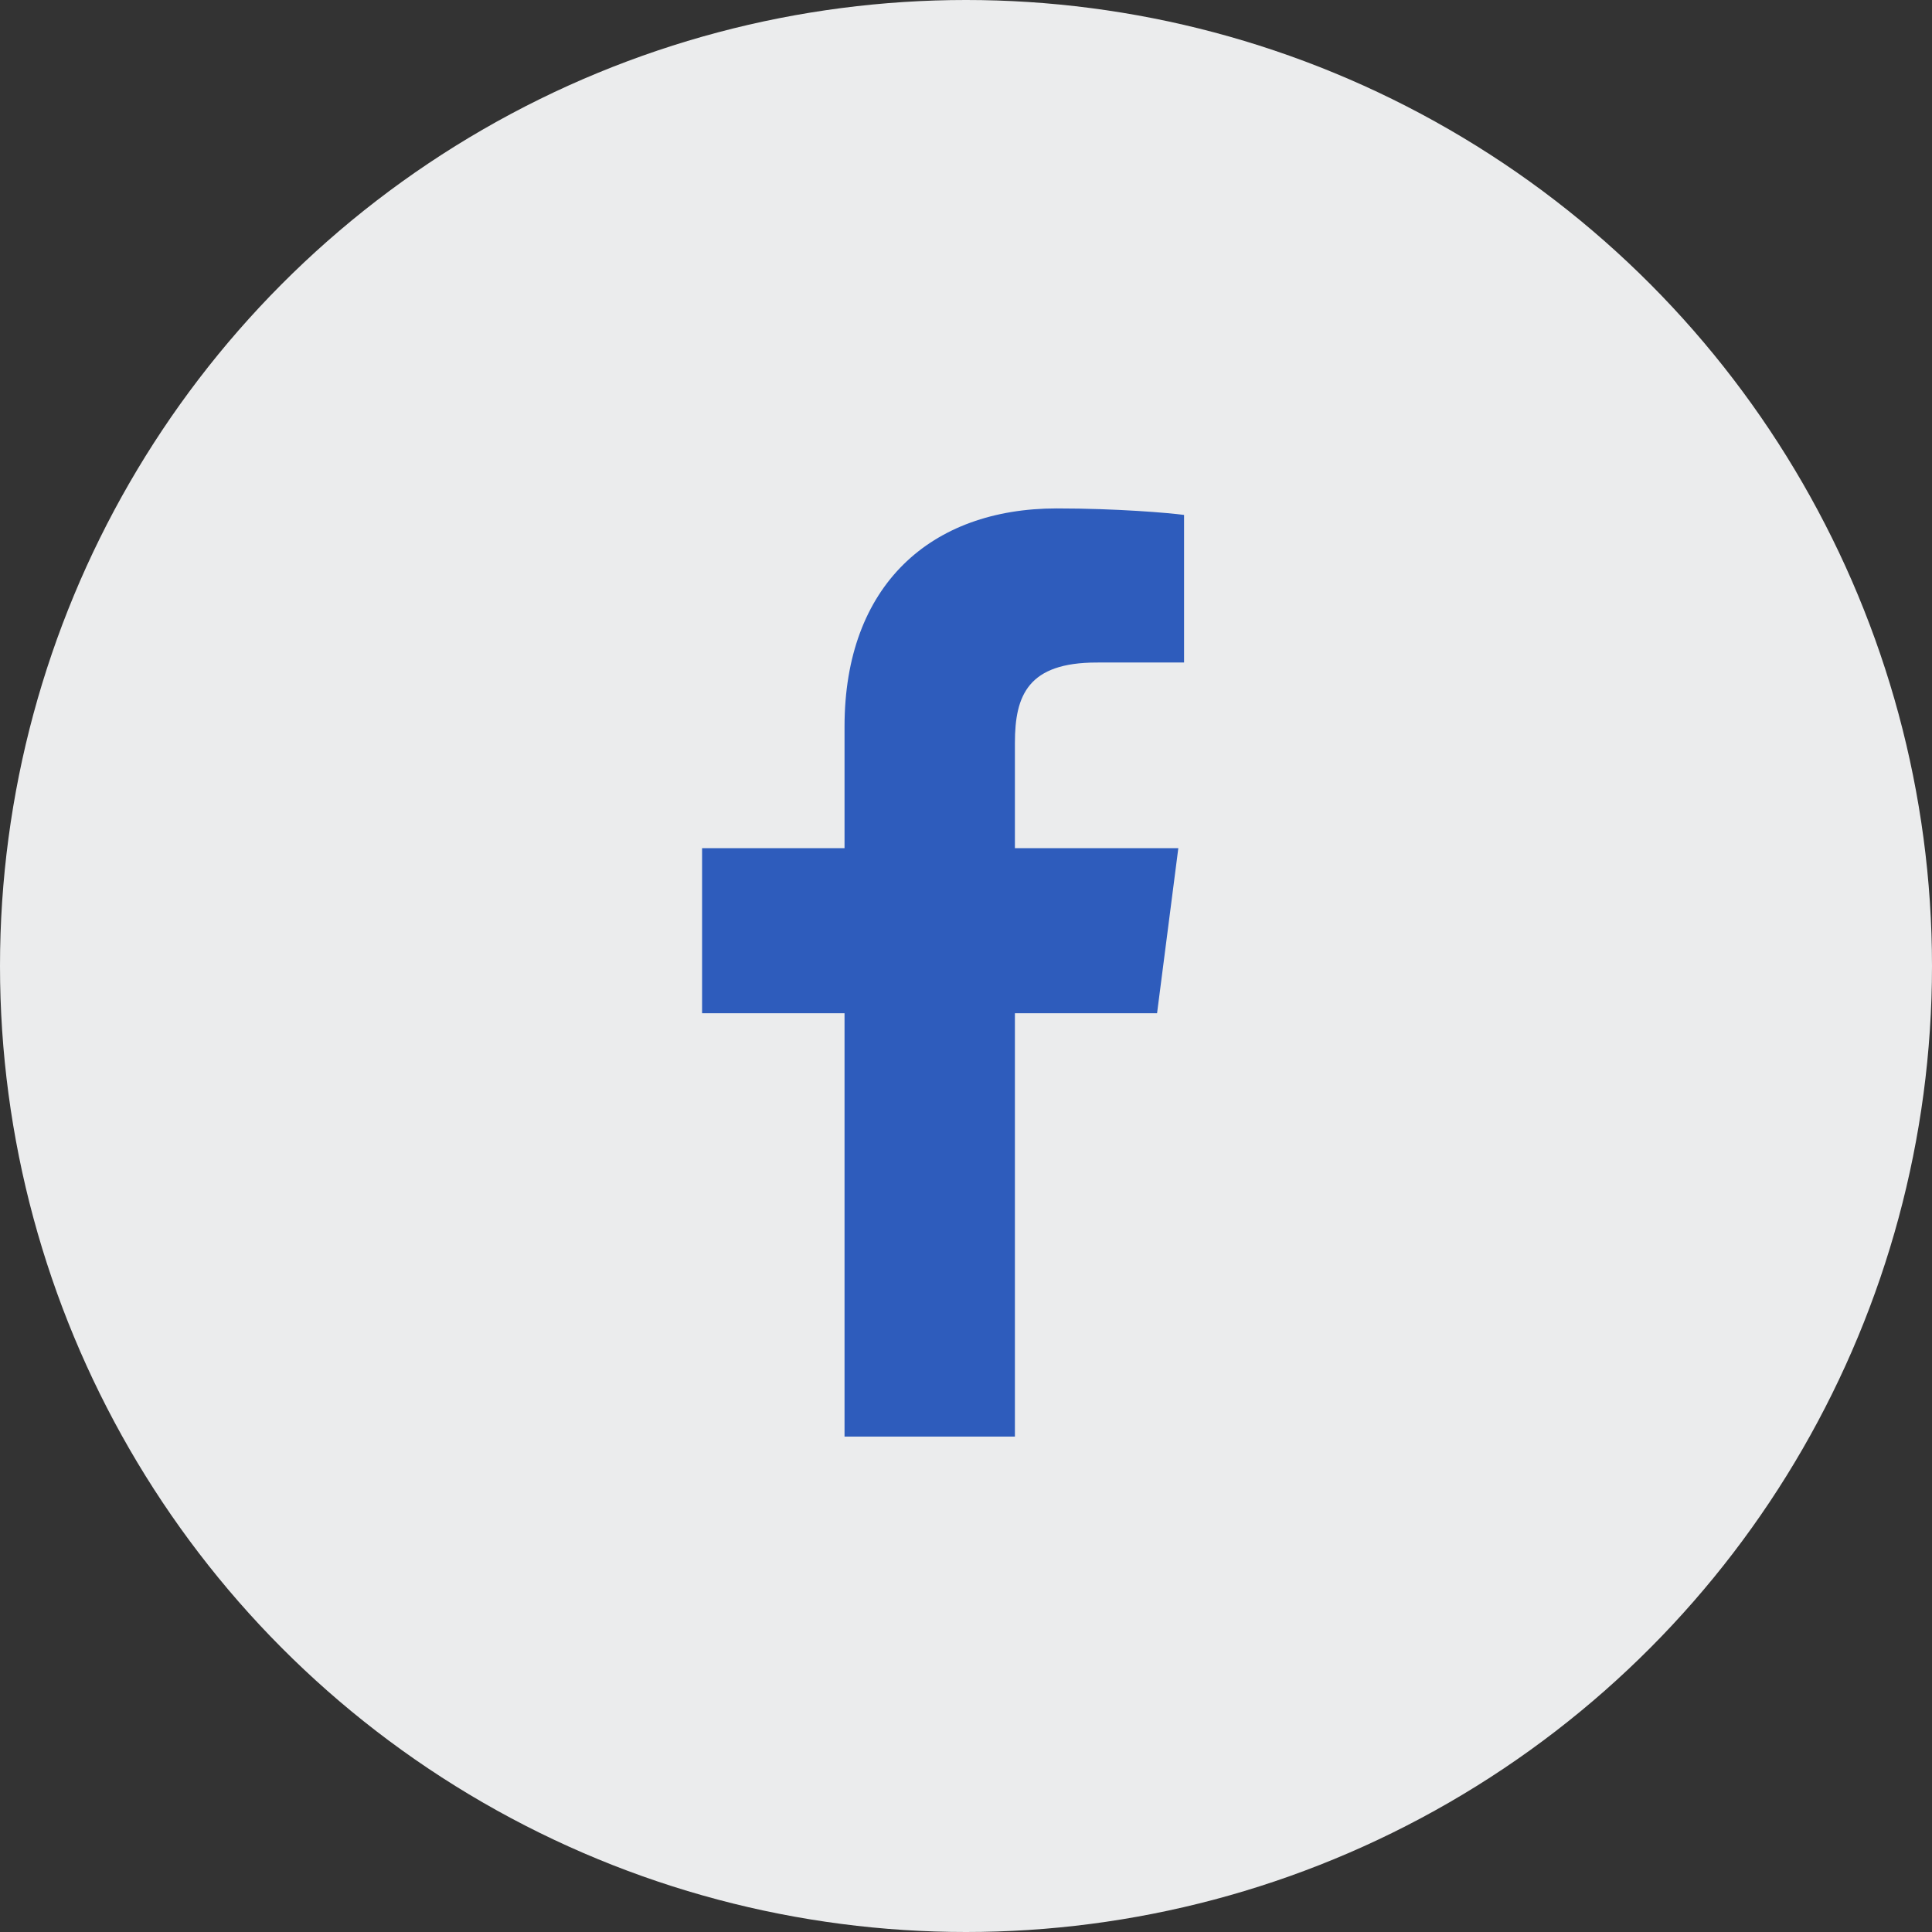
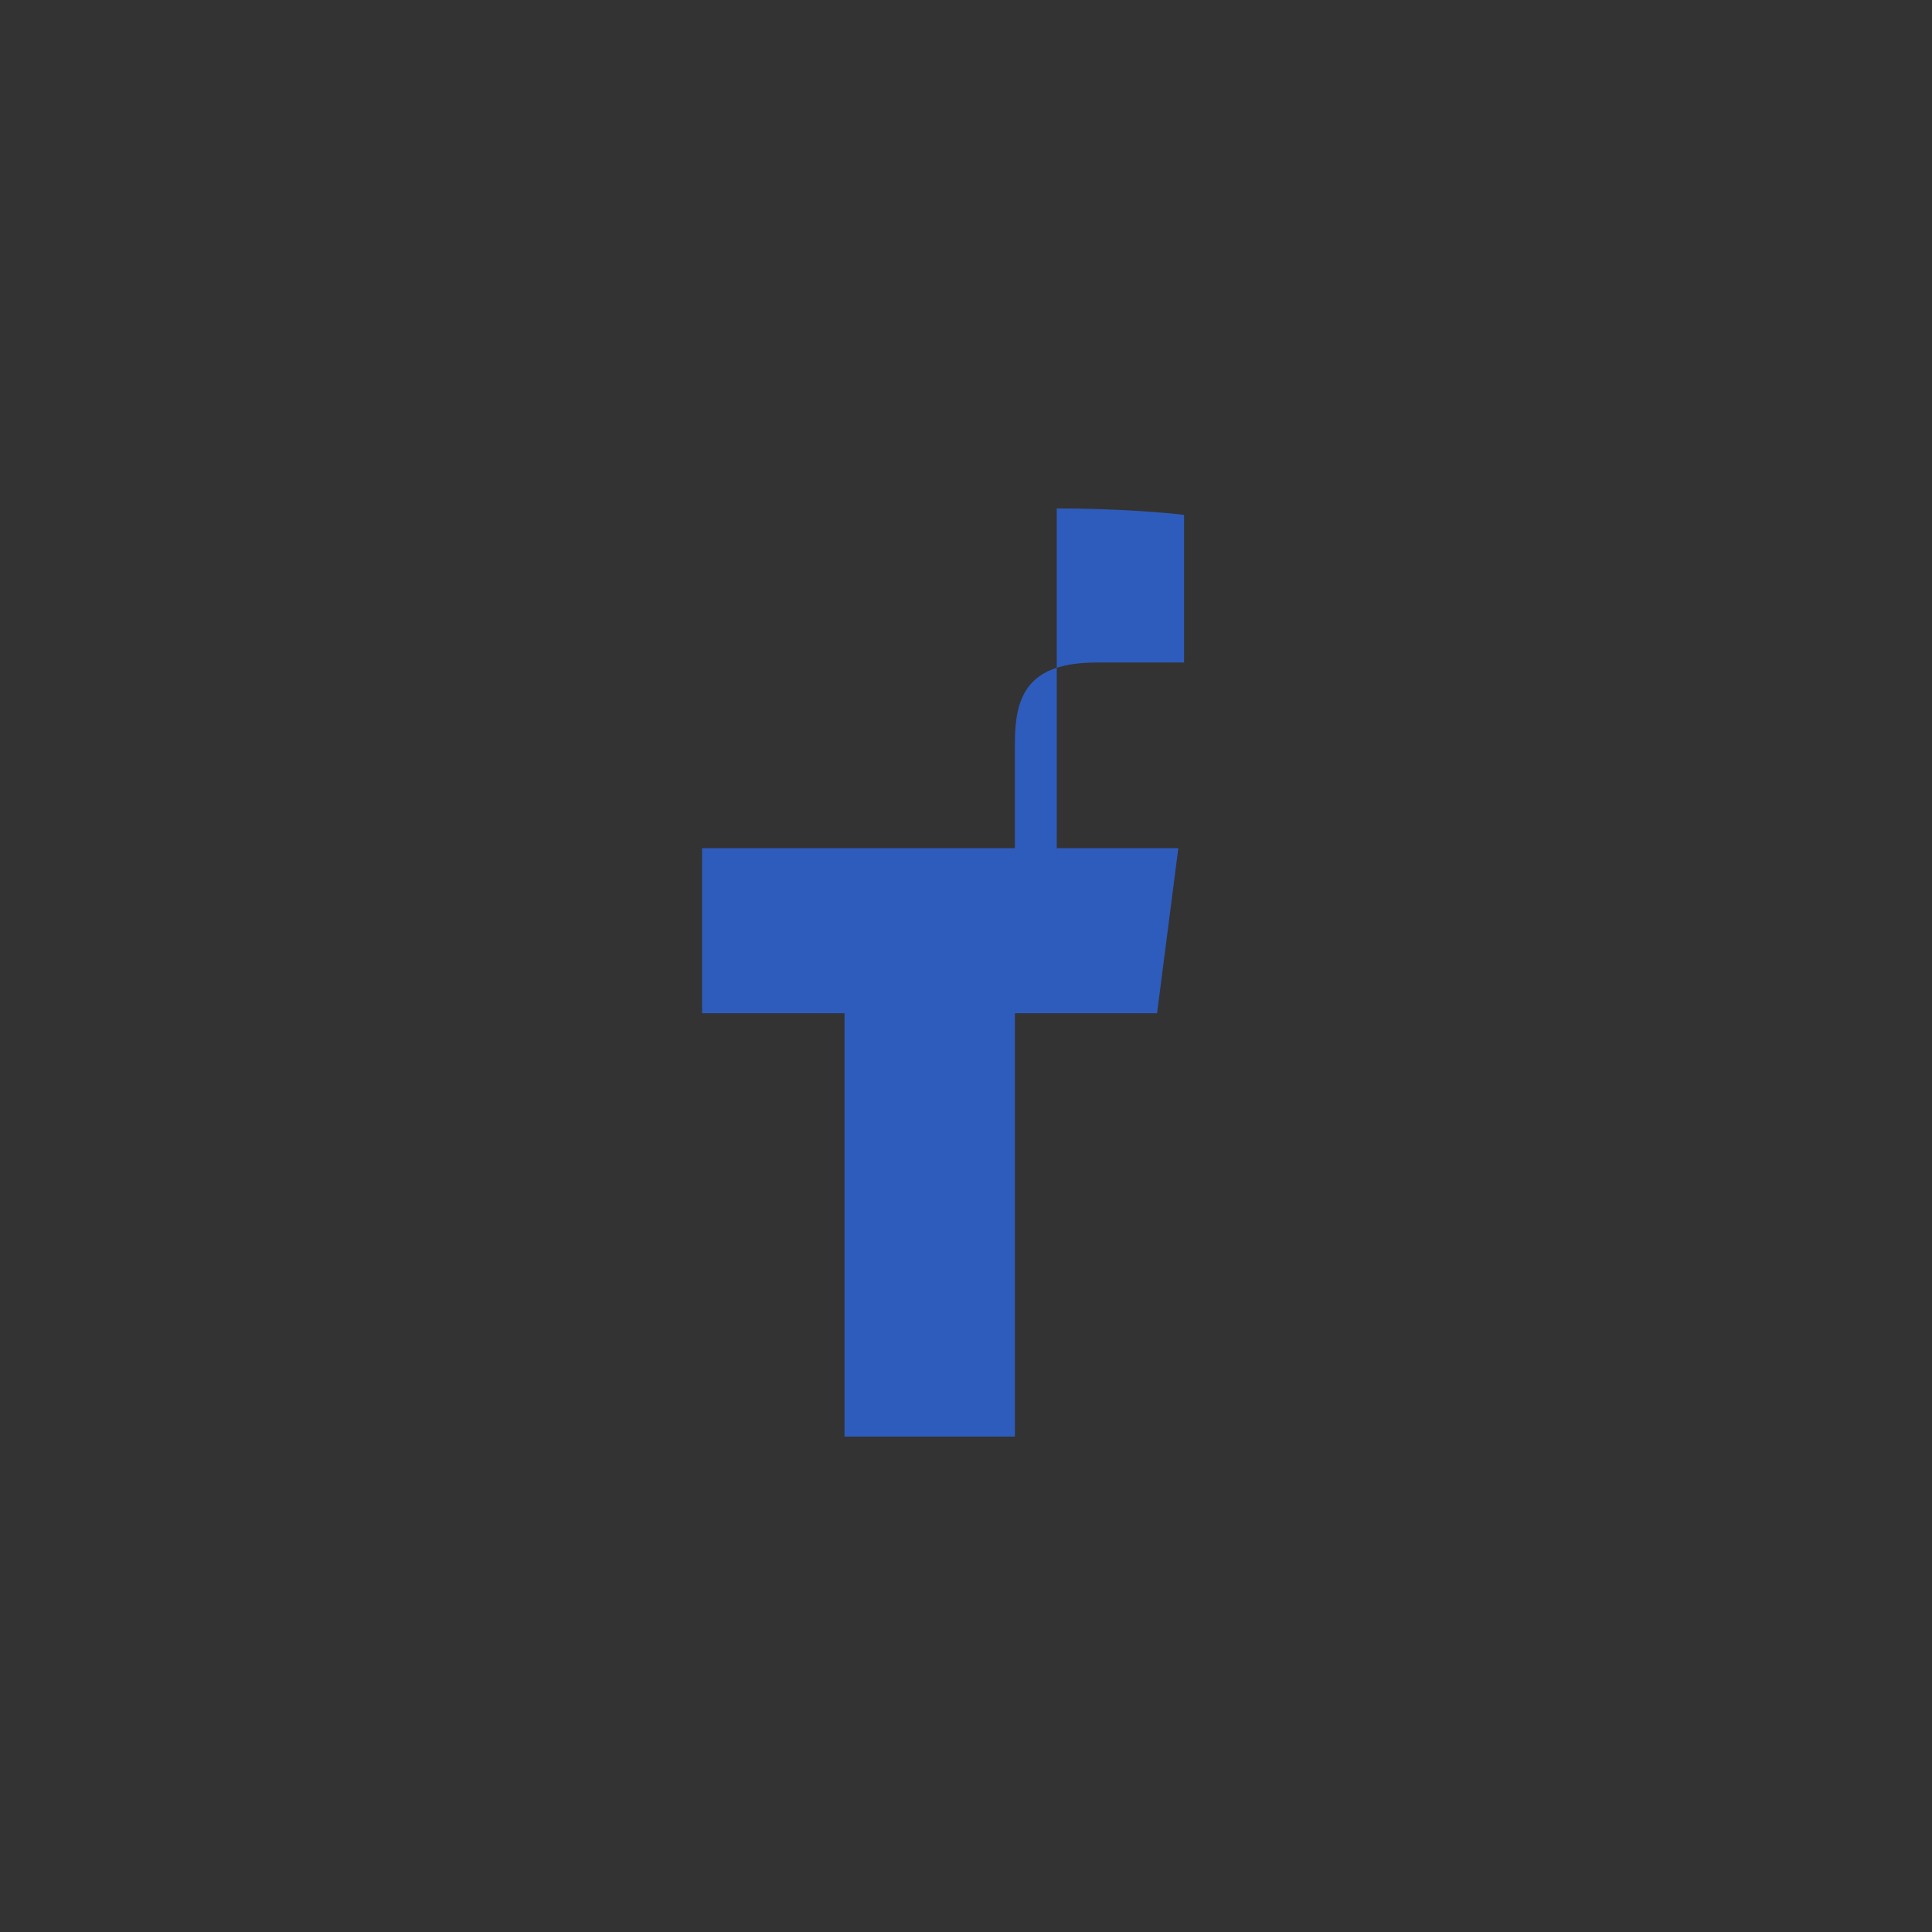
<svg xmlns="http://www.w3.org/2000/svg" width="38" height="38" viewBox="0 0 38 38" fill="none">
  <rect x="0" y="0" width="38" height="38" fill="#333333" stroke="none" />
-   <circle cx="19" cy="19" r="19" fill="#EBECED" />
-   <path d="M19.962 28.256V19.929H22.758L23.176 16.683H19.962V14.611C19.962 13.672 20.223 13.031 21.571 13.031L23.289 13.03V10.128C22.992 10.088 21.972 10 20.785 10C18.307 10 16.611 11.512 16.611 14.29V16.683H13.809V19.929H16.611V28.256H19.962Z" fill="#2E5CBC" />
+   <path d="M19.962 28.256V19.929H22.758L23.176 16.683H19.962V14.611C19.962 13.672 20.223 13.031 21.571 13.031L23.289 13.03V10.128C22.992 10.088 21.972 10 20.785 10V16.683H13.809V19.929H16.611V28.256H19.962Z" fill="#2E5CBC" />
</svg>